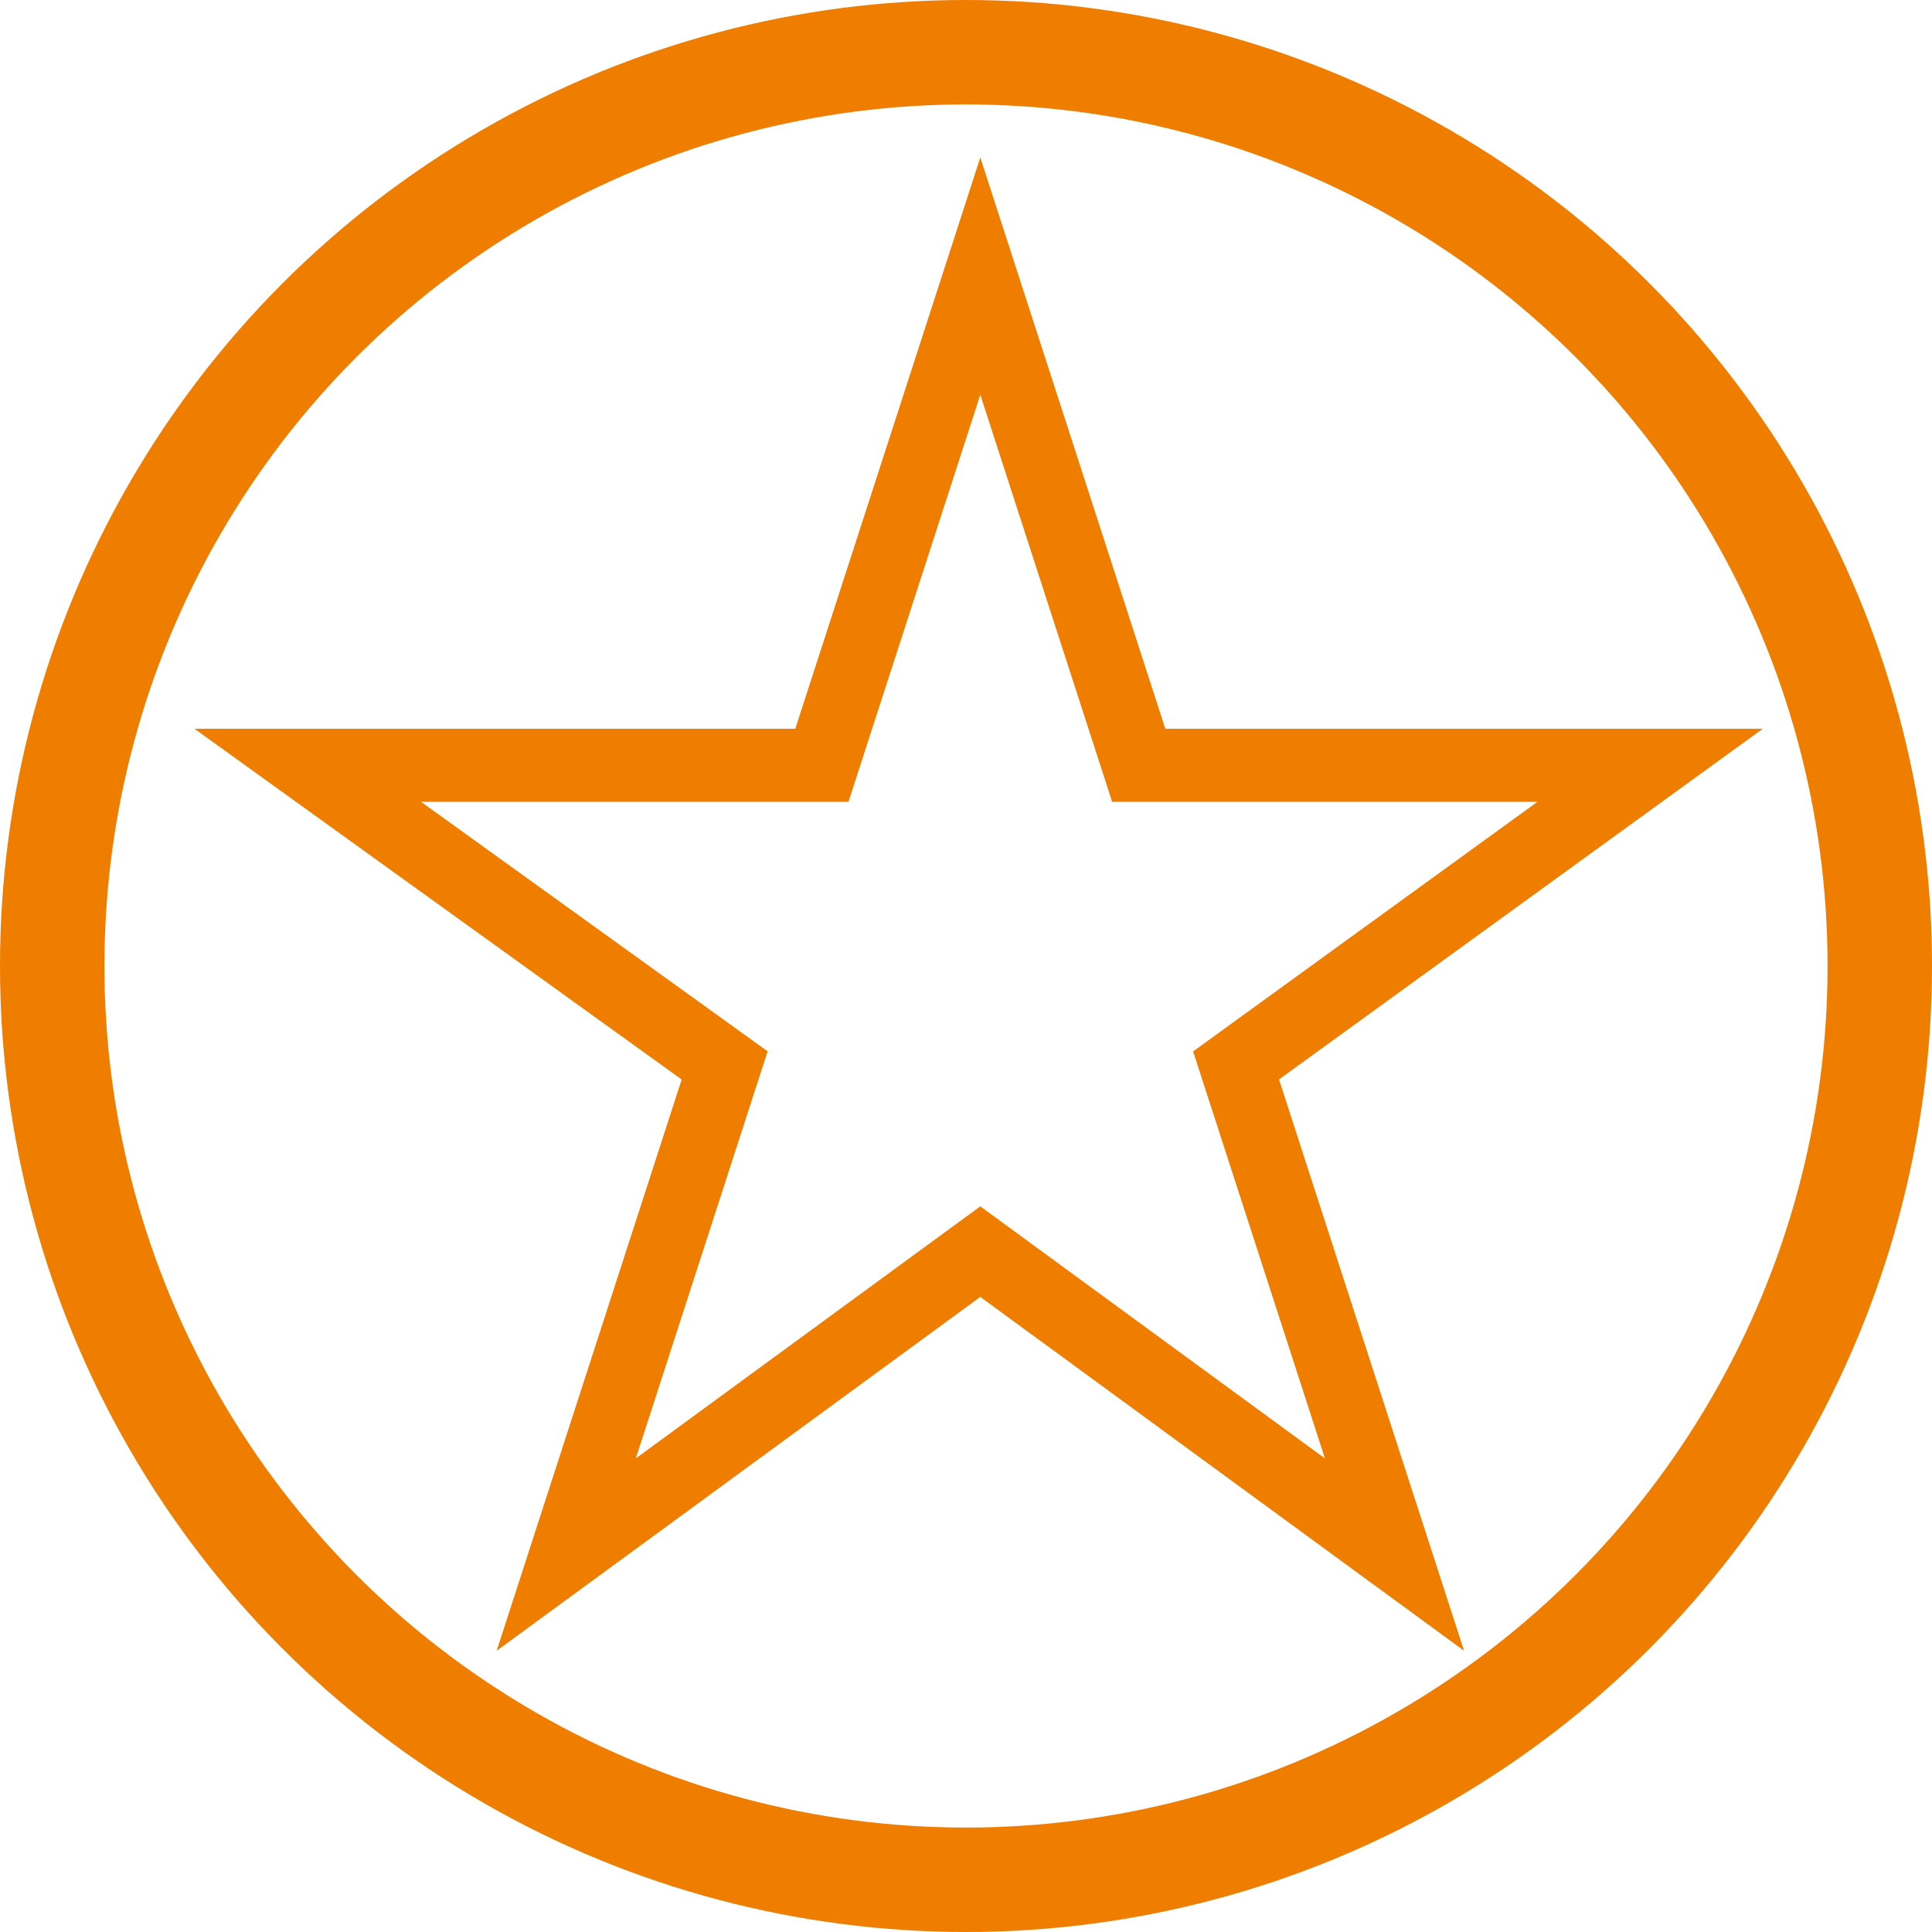
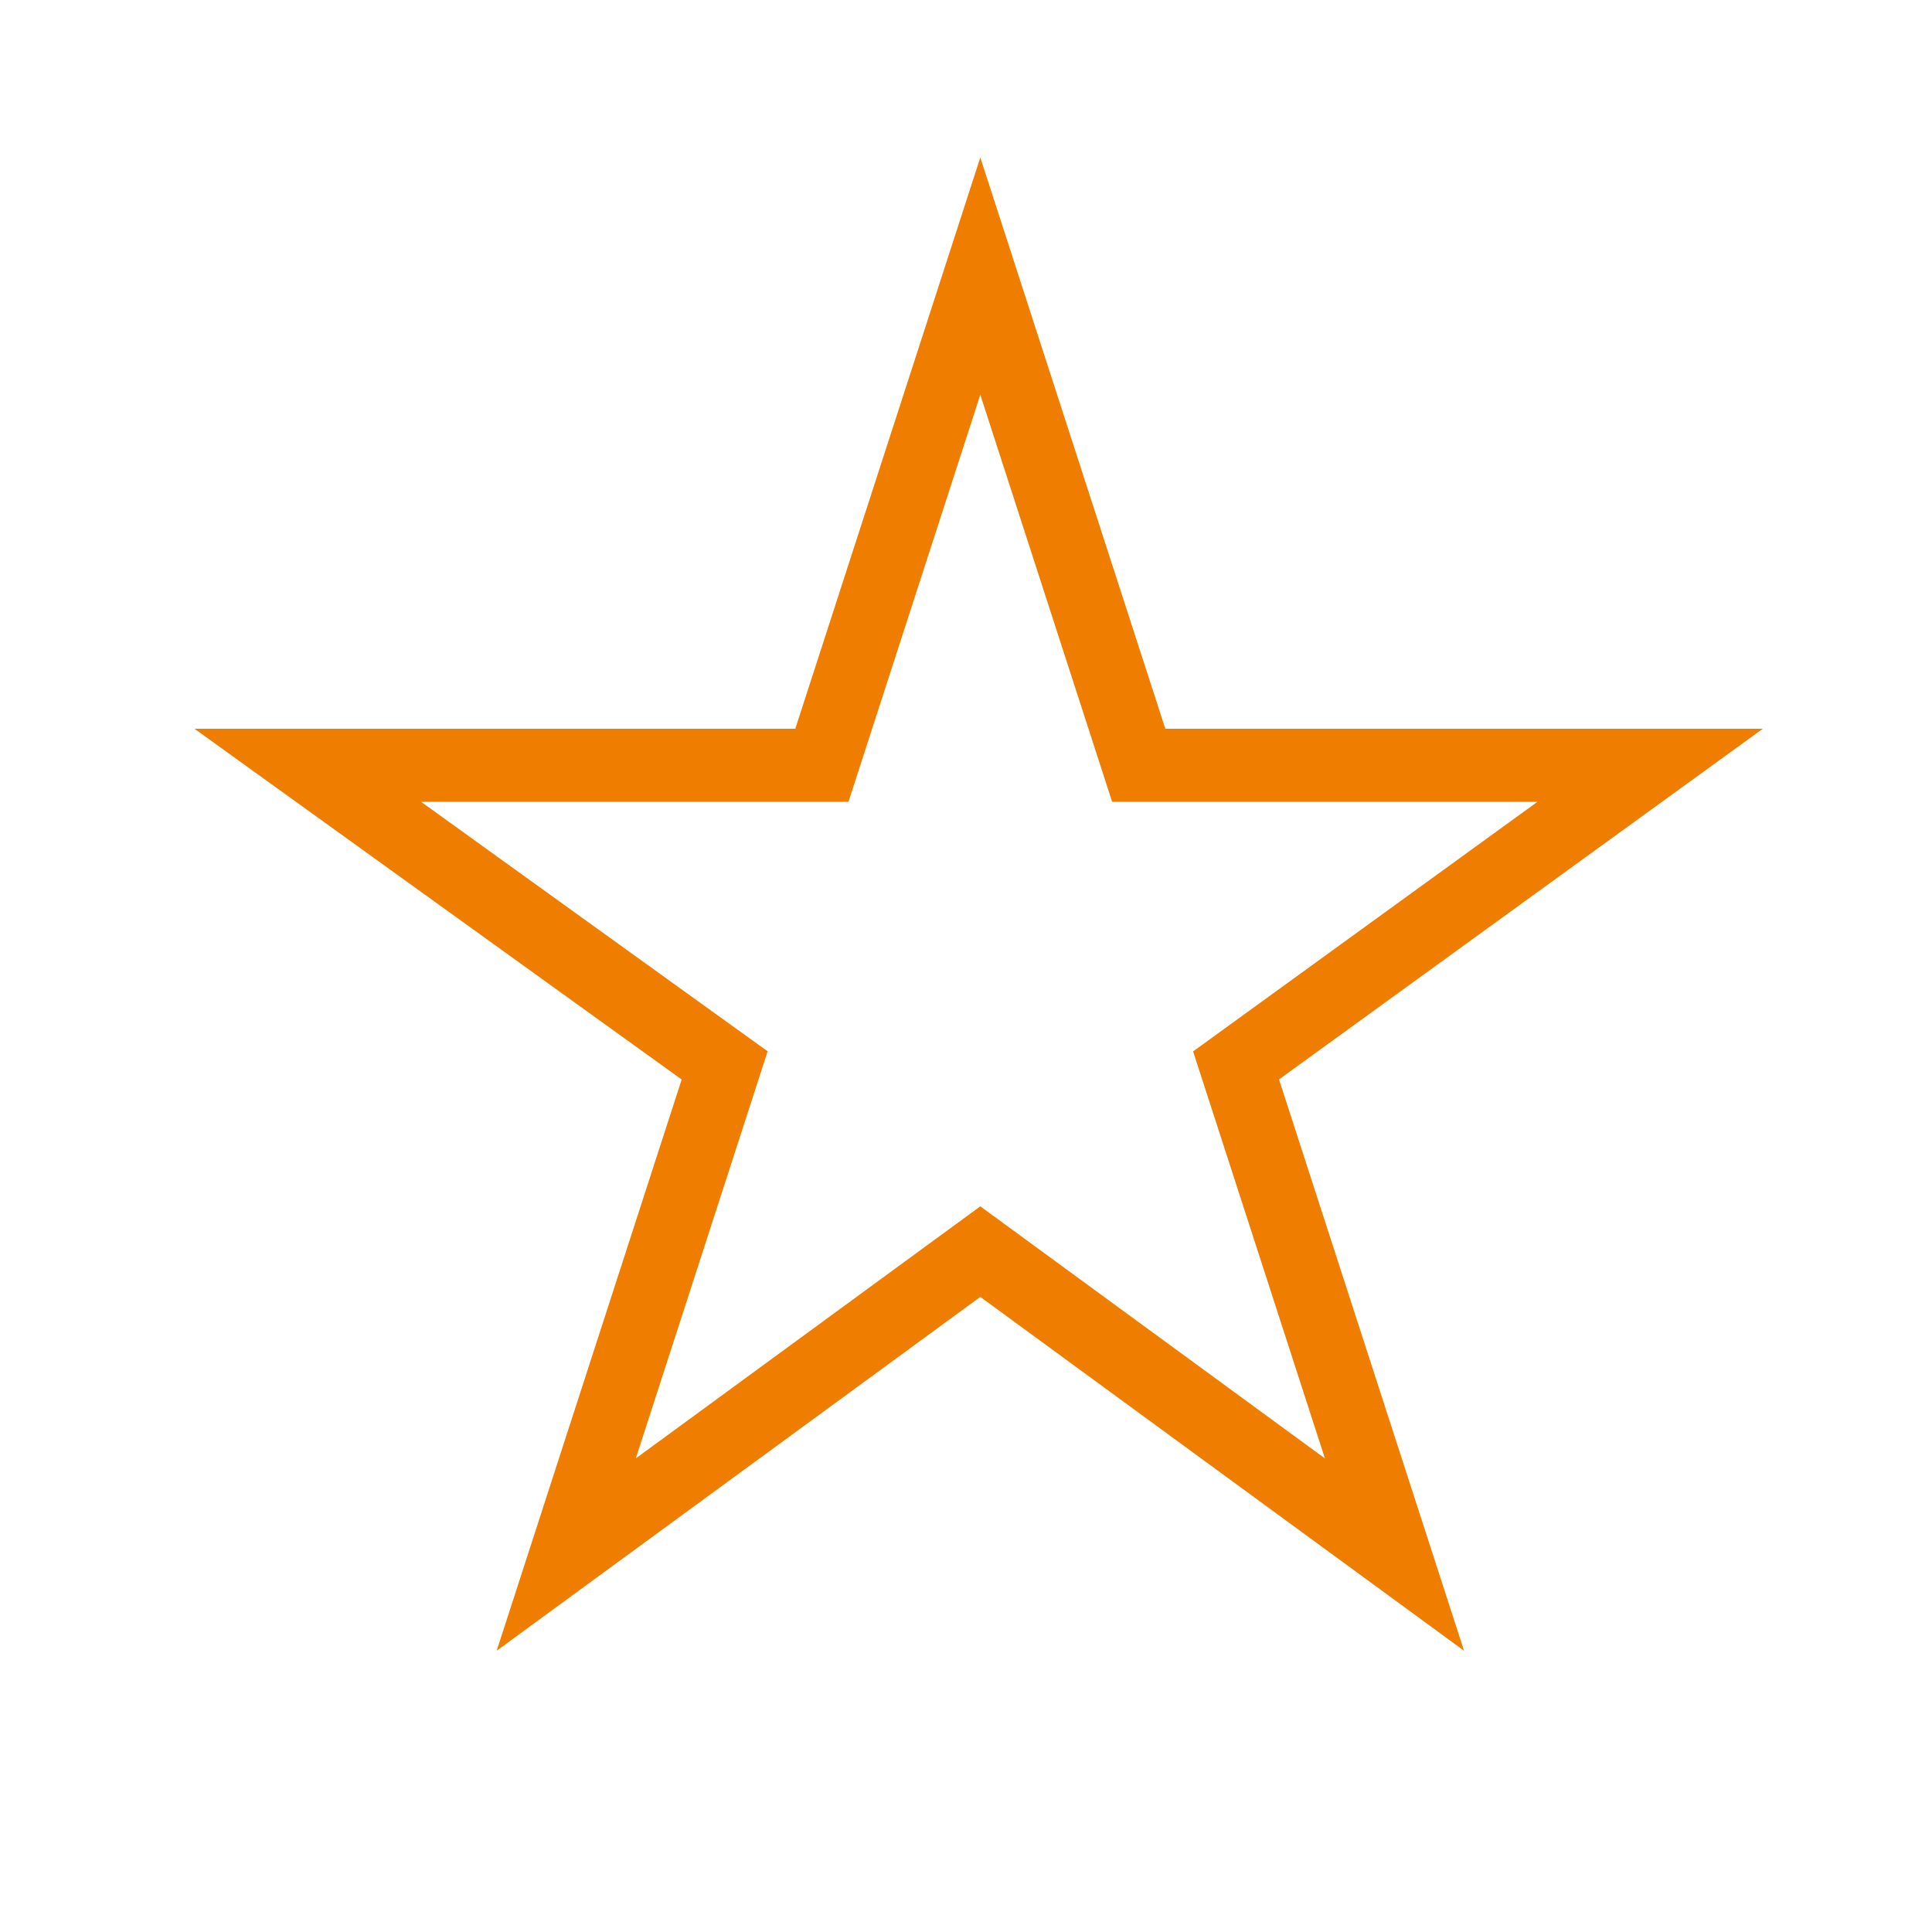
<svg xmlns="http://www.w3.org/2000/svg" id="Ebene_2" viewBox="0 0 185 185">
  <defs>
    <style>
      .cls-1 {
        stroke-width: 7px;
      }

      .cls-1, .cls-2 {
        fill: none;
        stroke: #ef7d00;
        stroke-miterlimit: 10;
      }

      .cls-2 {
        stroke-width: 10px;
      }
    </style>
  </defs>
  <g id="Ebene_2-2">
-     <circle class="cls-2" cx="92.5" cy="92.5" r="87.5" />
-   </g>
+     </g>
  <g id="ausstattung">
    <polygon class="cls-1" points="93.87 26.44 109.04 73.28 158.01 73.28 118.36 102.02 133.53 148.86 93.87 119.85 54.22 148.86 69.39 102.02 29.47 73.28 78.7 73.28 93.87 26.44" />
  </g>
</svg>